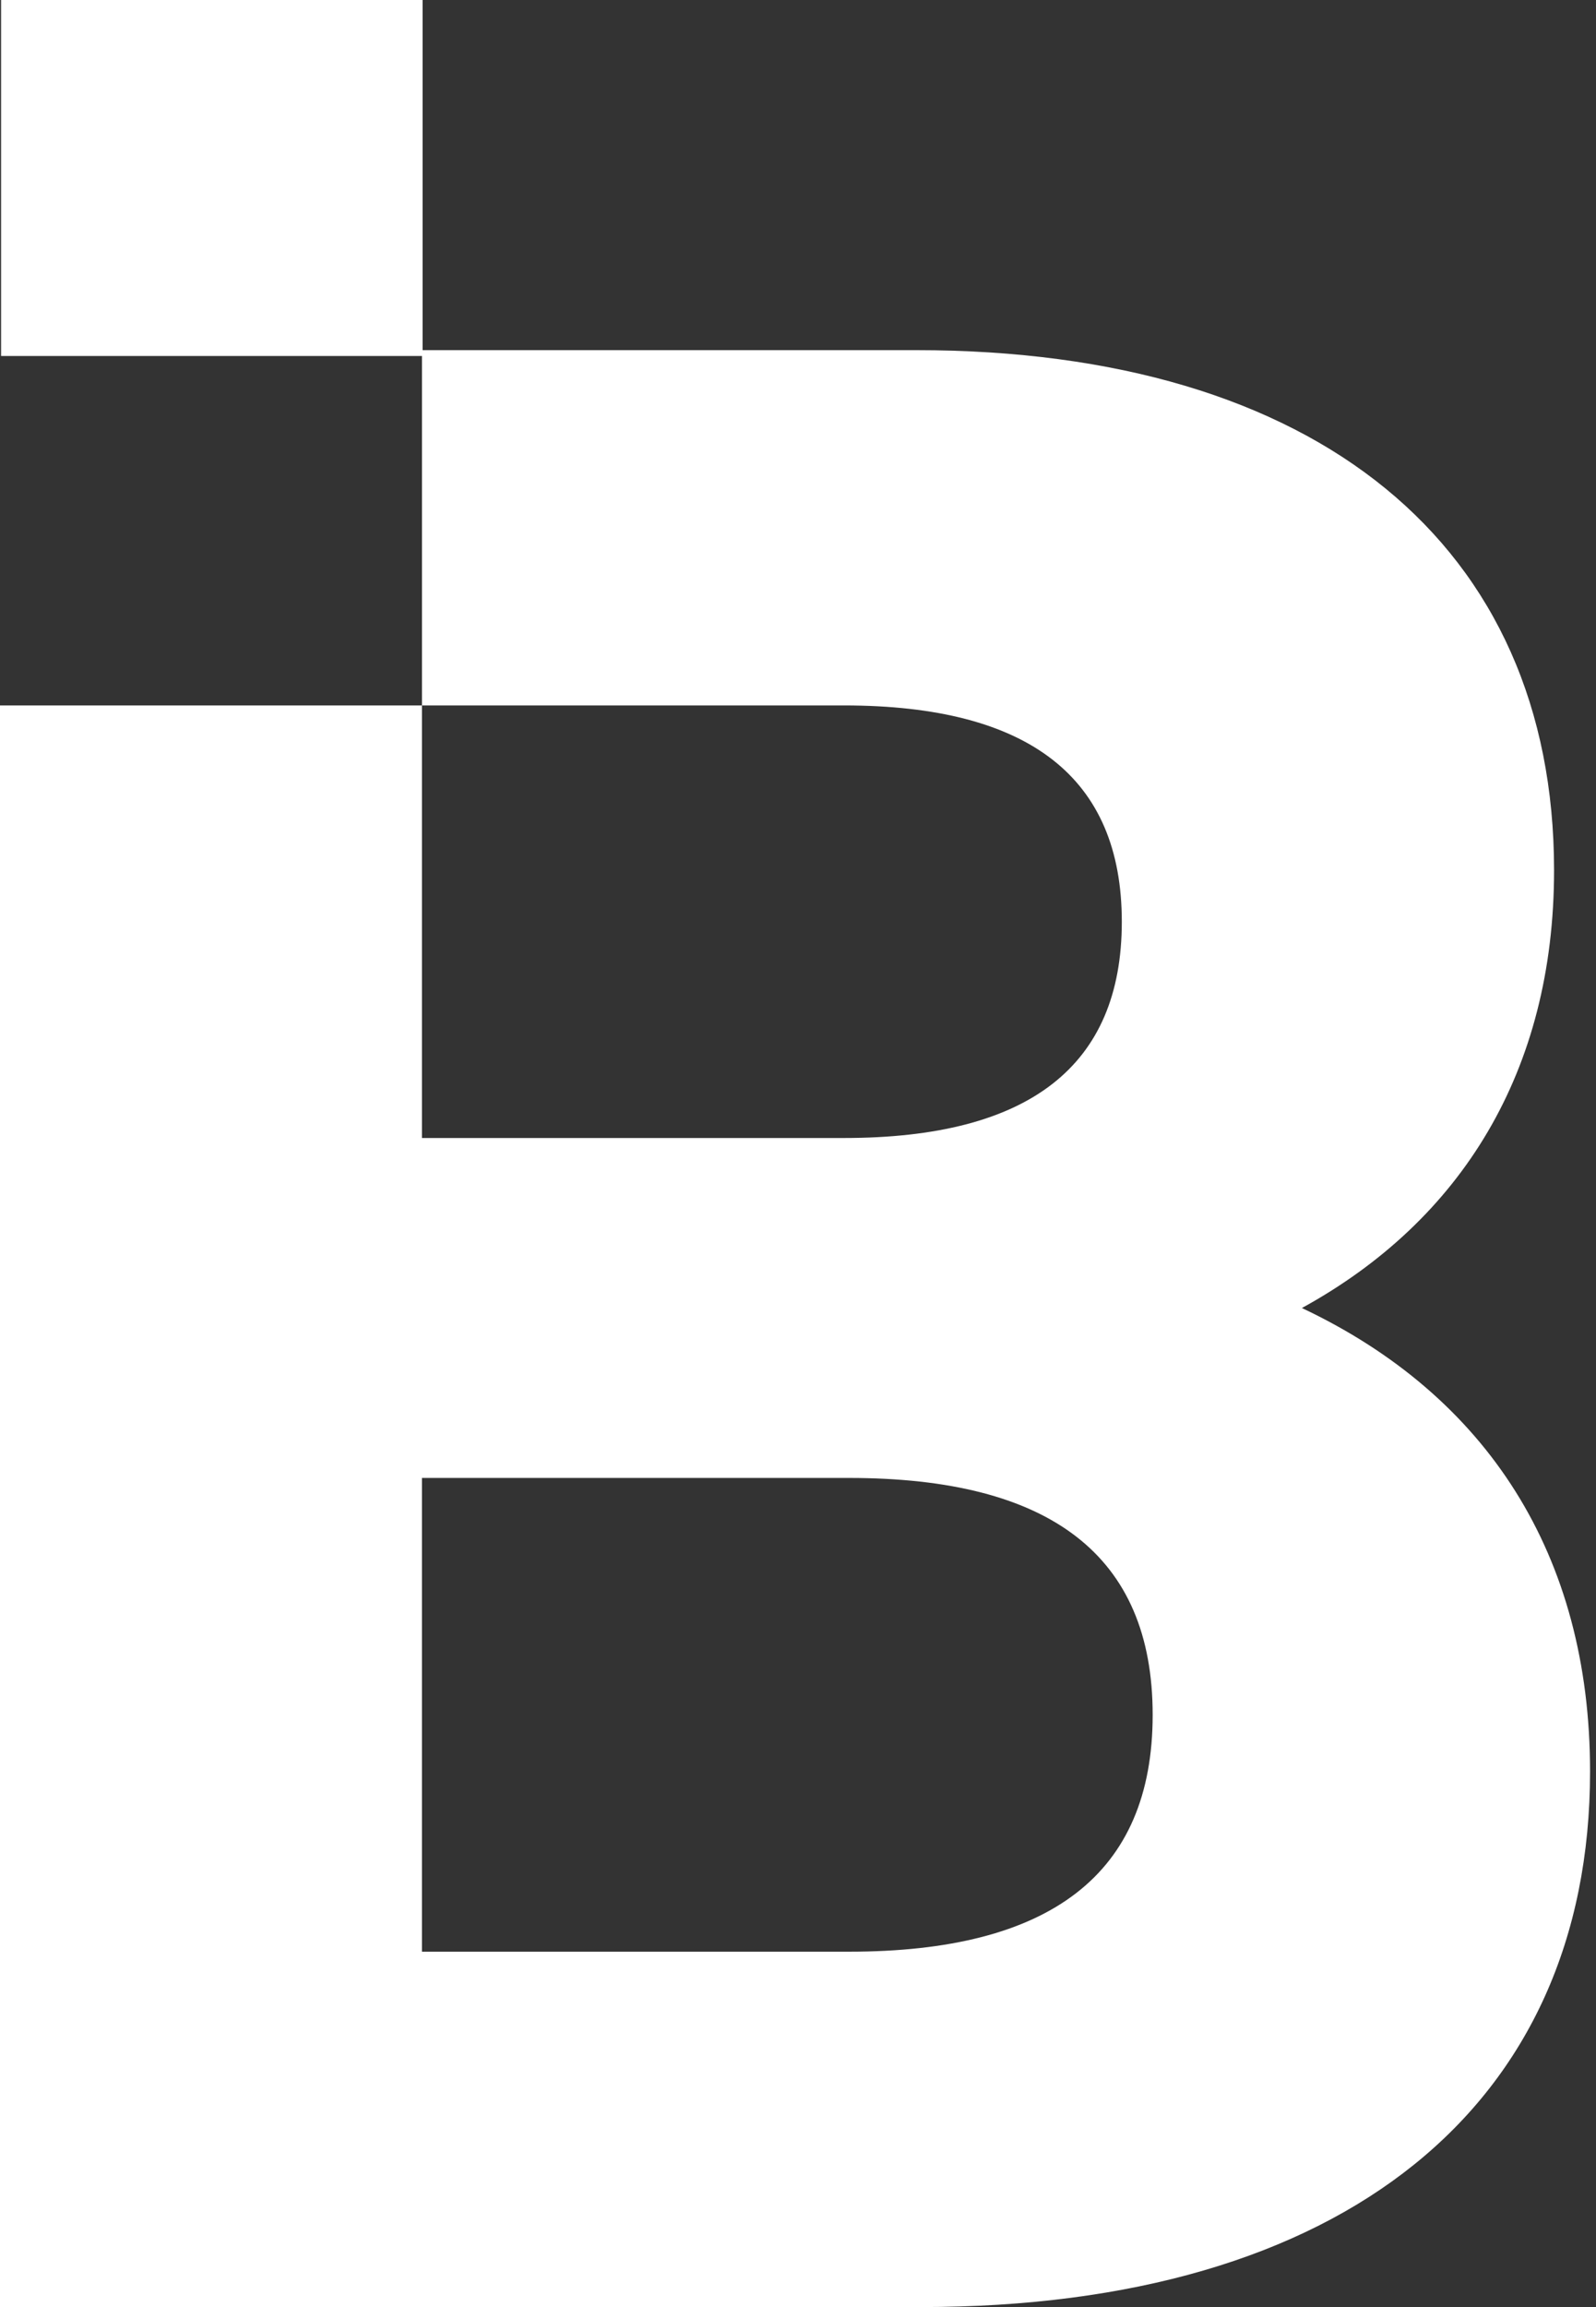
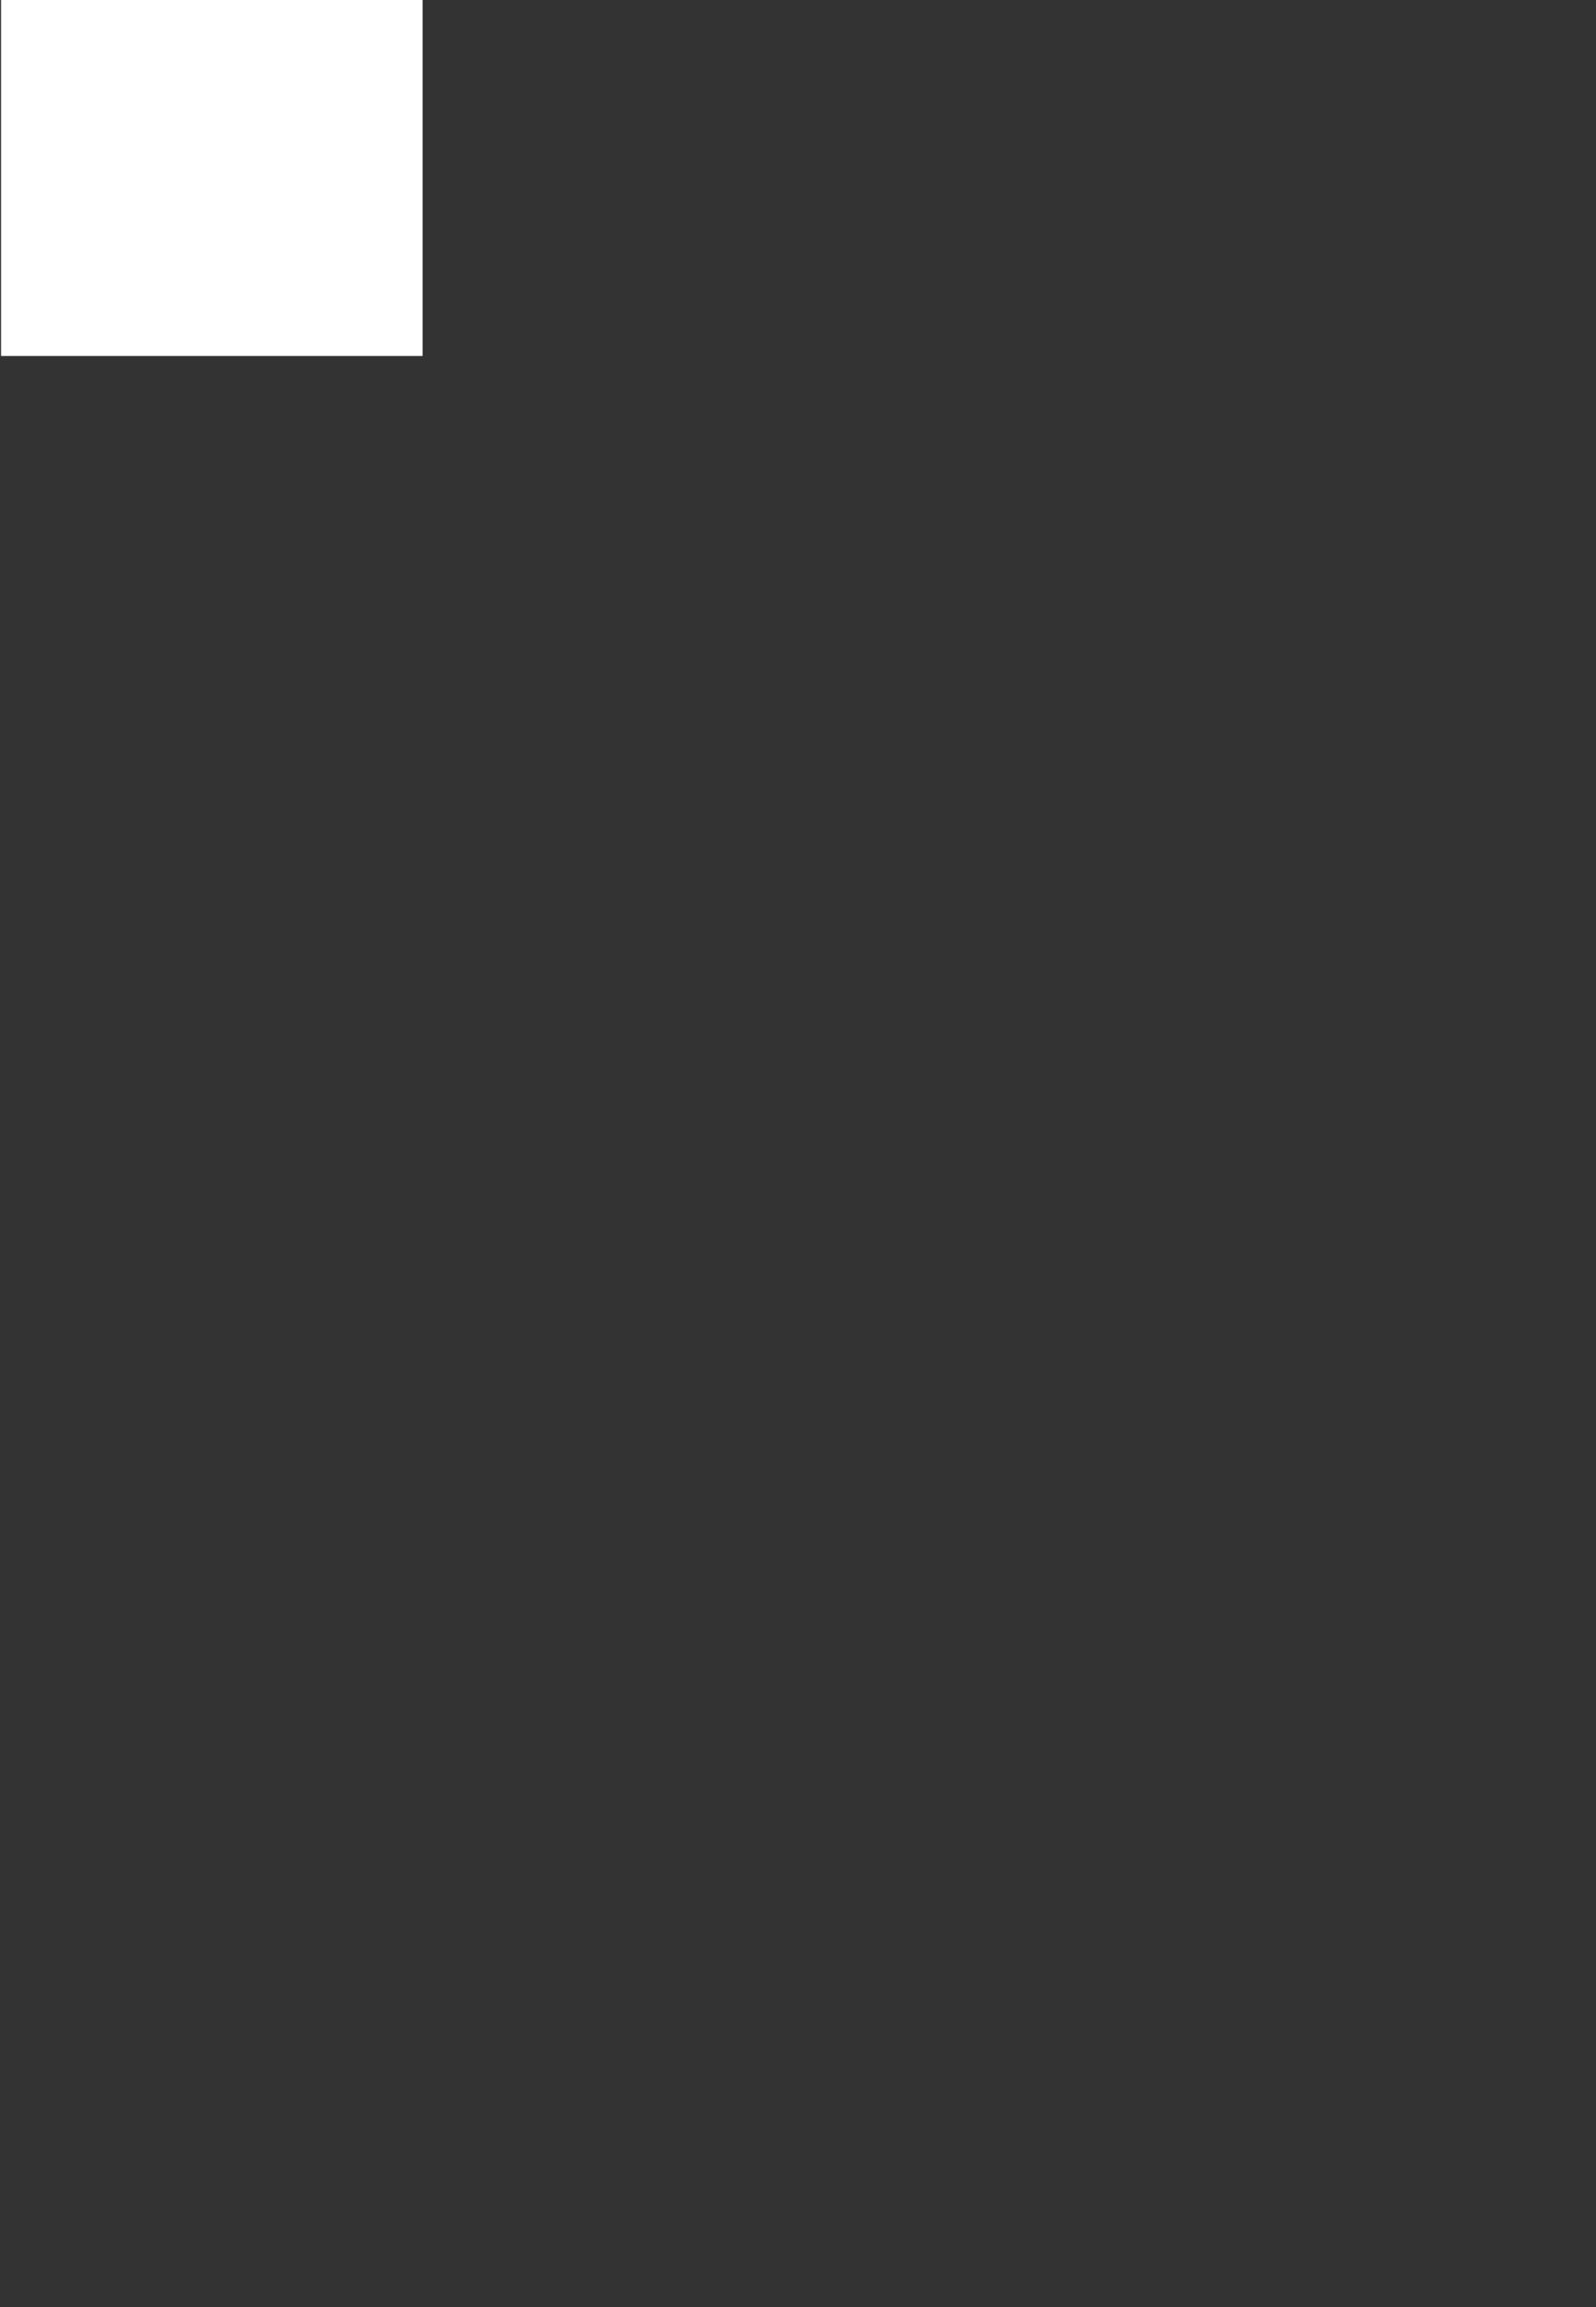
<svg xmlns="http://www.w3.org/2000/svg" width="18" height="26" viewBox="0 0 18 26" fill="none">
  <rect x="0" y="0" width="18" height="26" fill="#333333" stroke="none" />
-   <path d="M14.683 14.741C16.483 13.754 17.527 12.071 17.527 9.808C17.527 6.151 14.858 3.946 10.331 3.946H4.759V7.95H0V26H10.389C15.148 26 17.933 23.736 17.933 19.964C17.933 17.526 16.773 15.727 14.683 14.741ZM9.518 7.95C11.607 7.95 12.652 8.763 12.652 10.388C12.652 12.013 11.607 12.825 9.518 12.825H4.759V7.95H9.518ZM9.576 21.995H4.759V16.656H9.576C11.84 16.656 13 17.526 13 19.326C13 21.125 11.84 21.995 9.576 21.995Z" fill="white" />
  <path d="M0.012 0H2.389H4.766V4.012H0.012V0Z" fill="white" />
</svg>